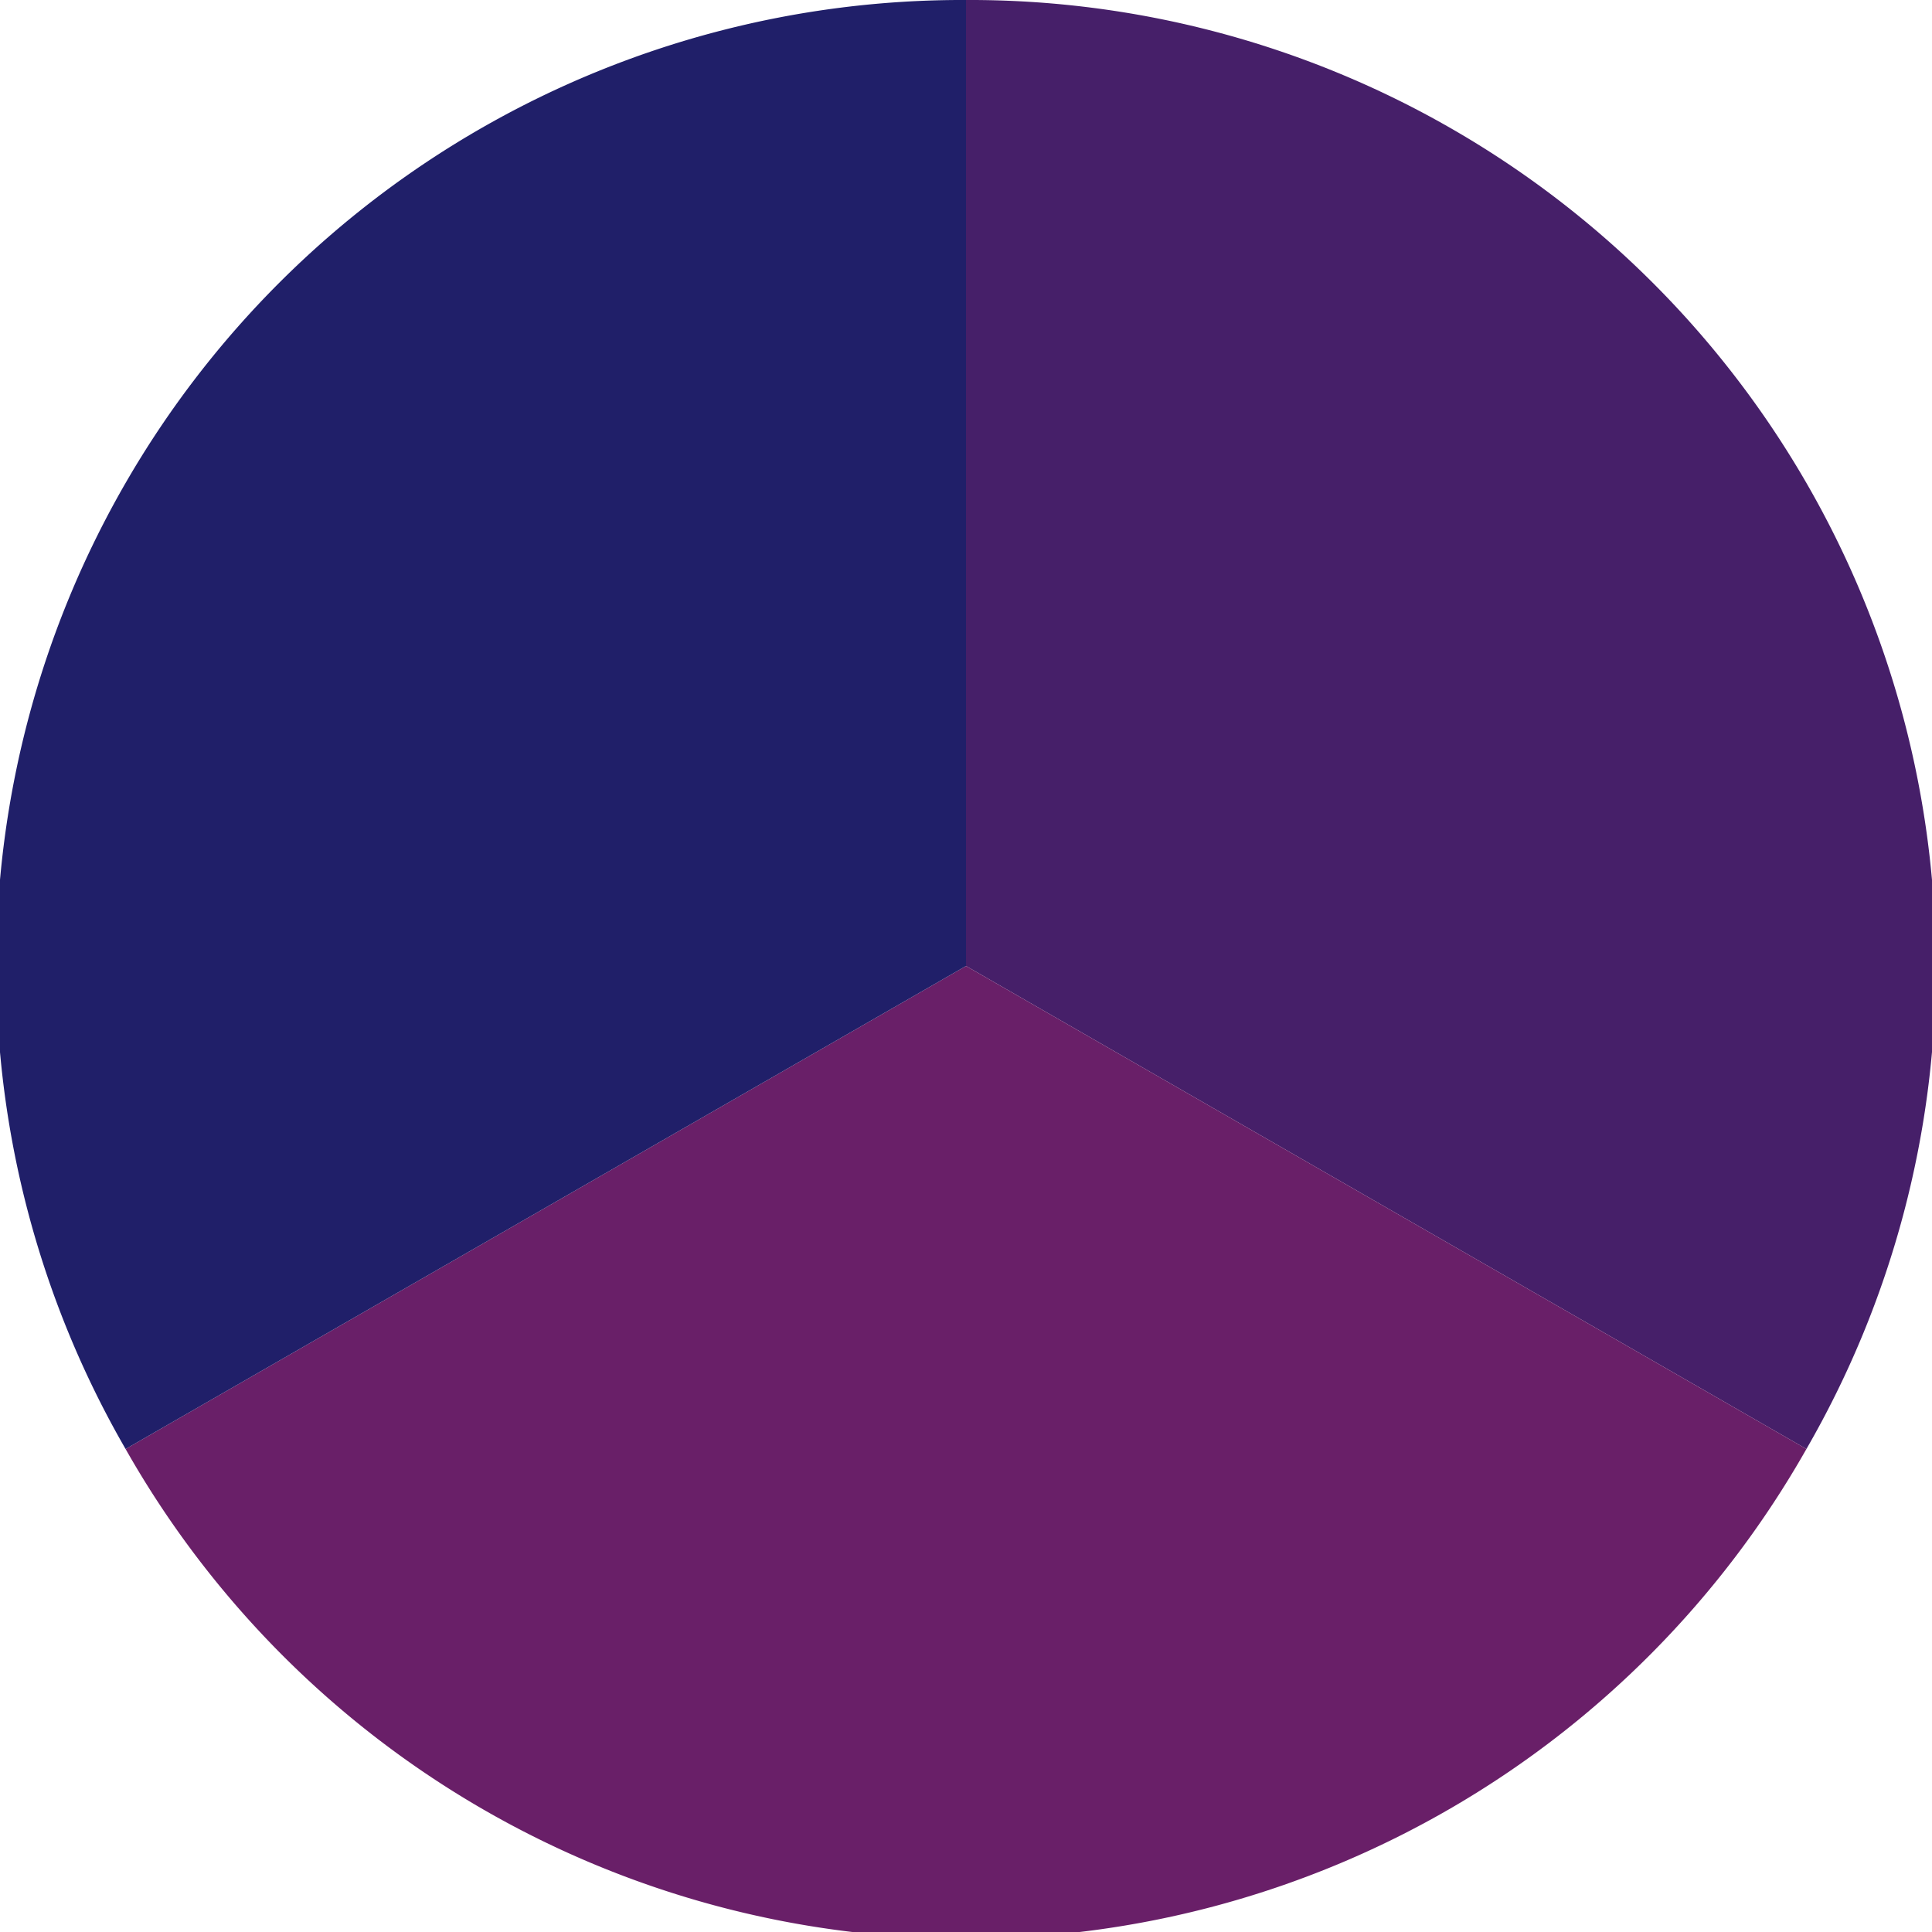
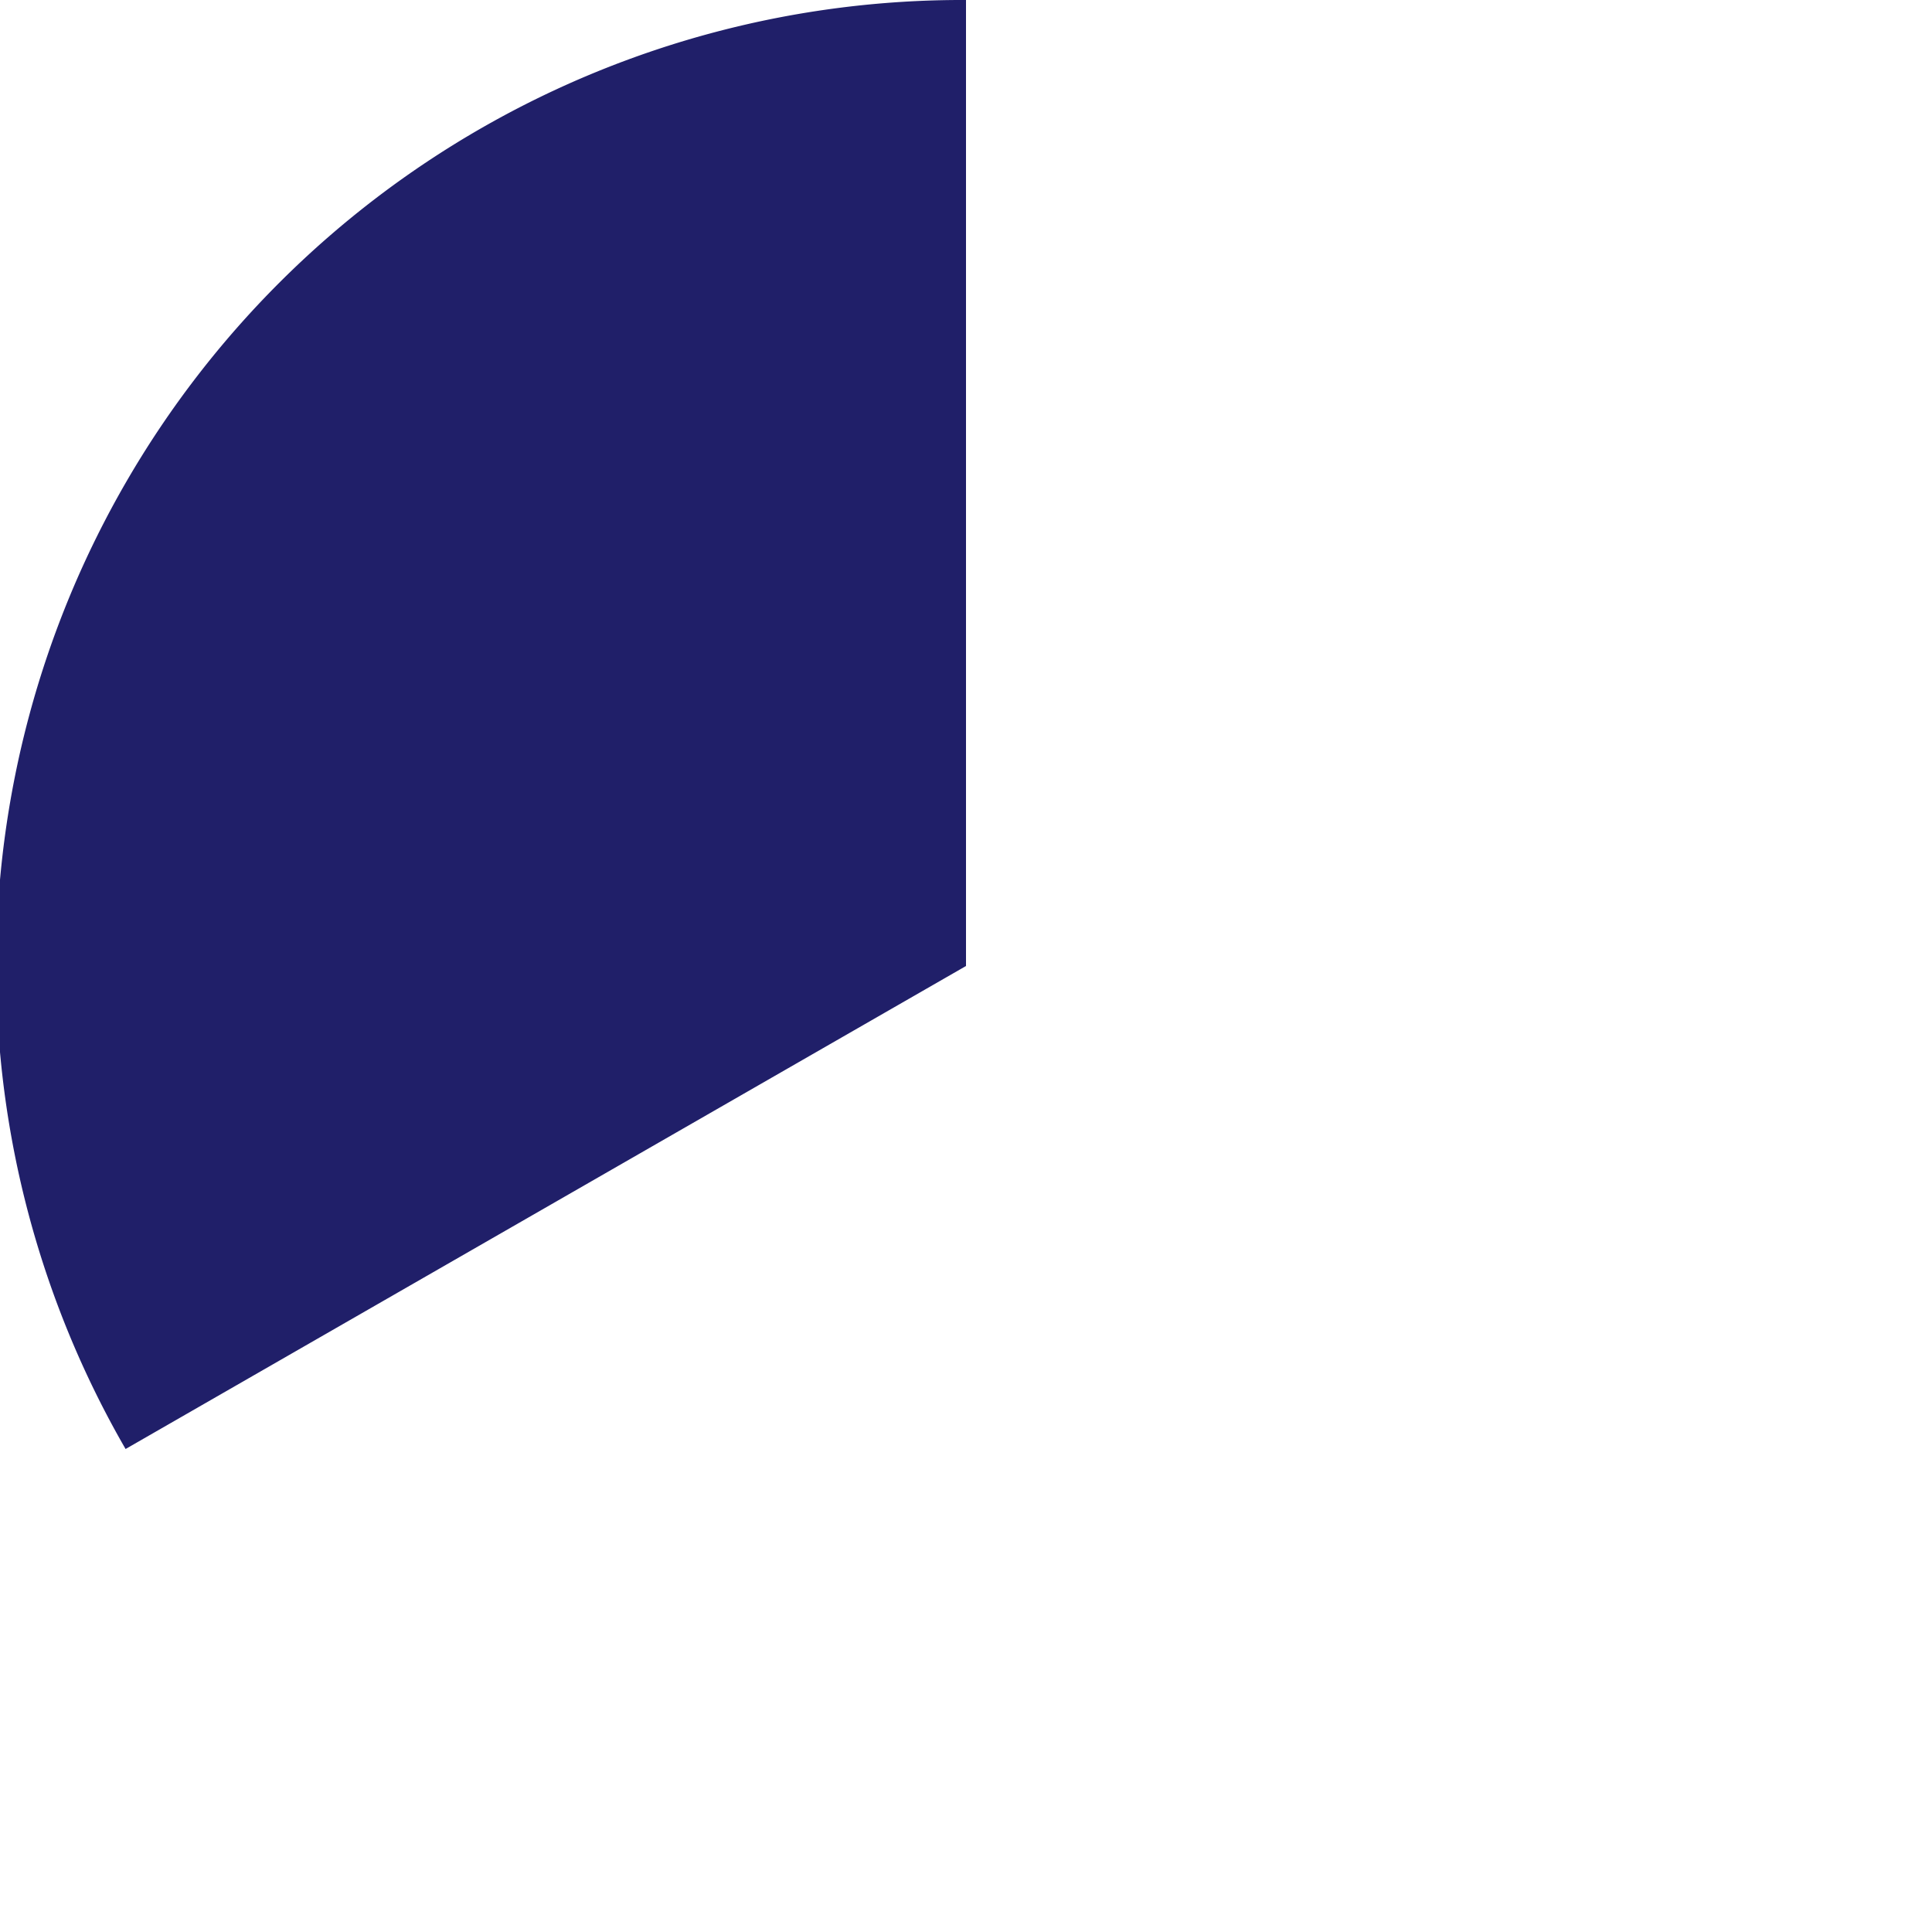
<svg xmlns="http://www.w3.org/2000/svg" width="500" height="500" viewBox="-1 -1 2 2">
-   <path d="M 0 -1               A 1,1 0 0,1 0.87 0.5             L 0,0              z" fill="#461f69" />
-   <path d="M 0.87 0.5               A 1,1 0 0,1 -0.87 0.5             L 0,0              z" fill="#691f68" />
  <path d="M -0.87 0.5               A 1,1 0 0,1 -0 -1             L 0,0              z" fill="#201f69" />
</svg>